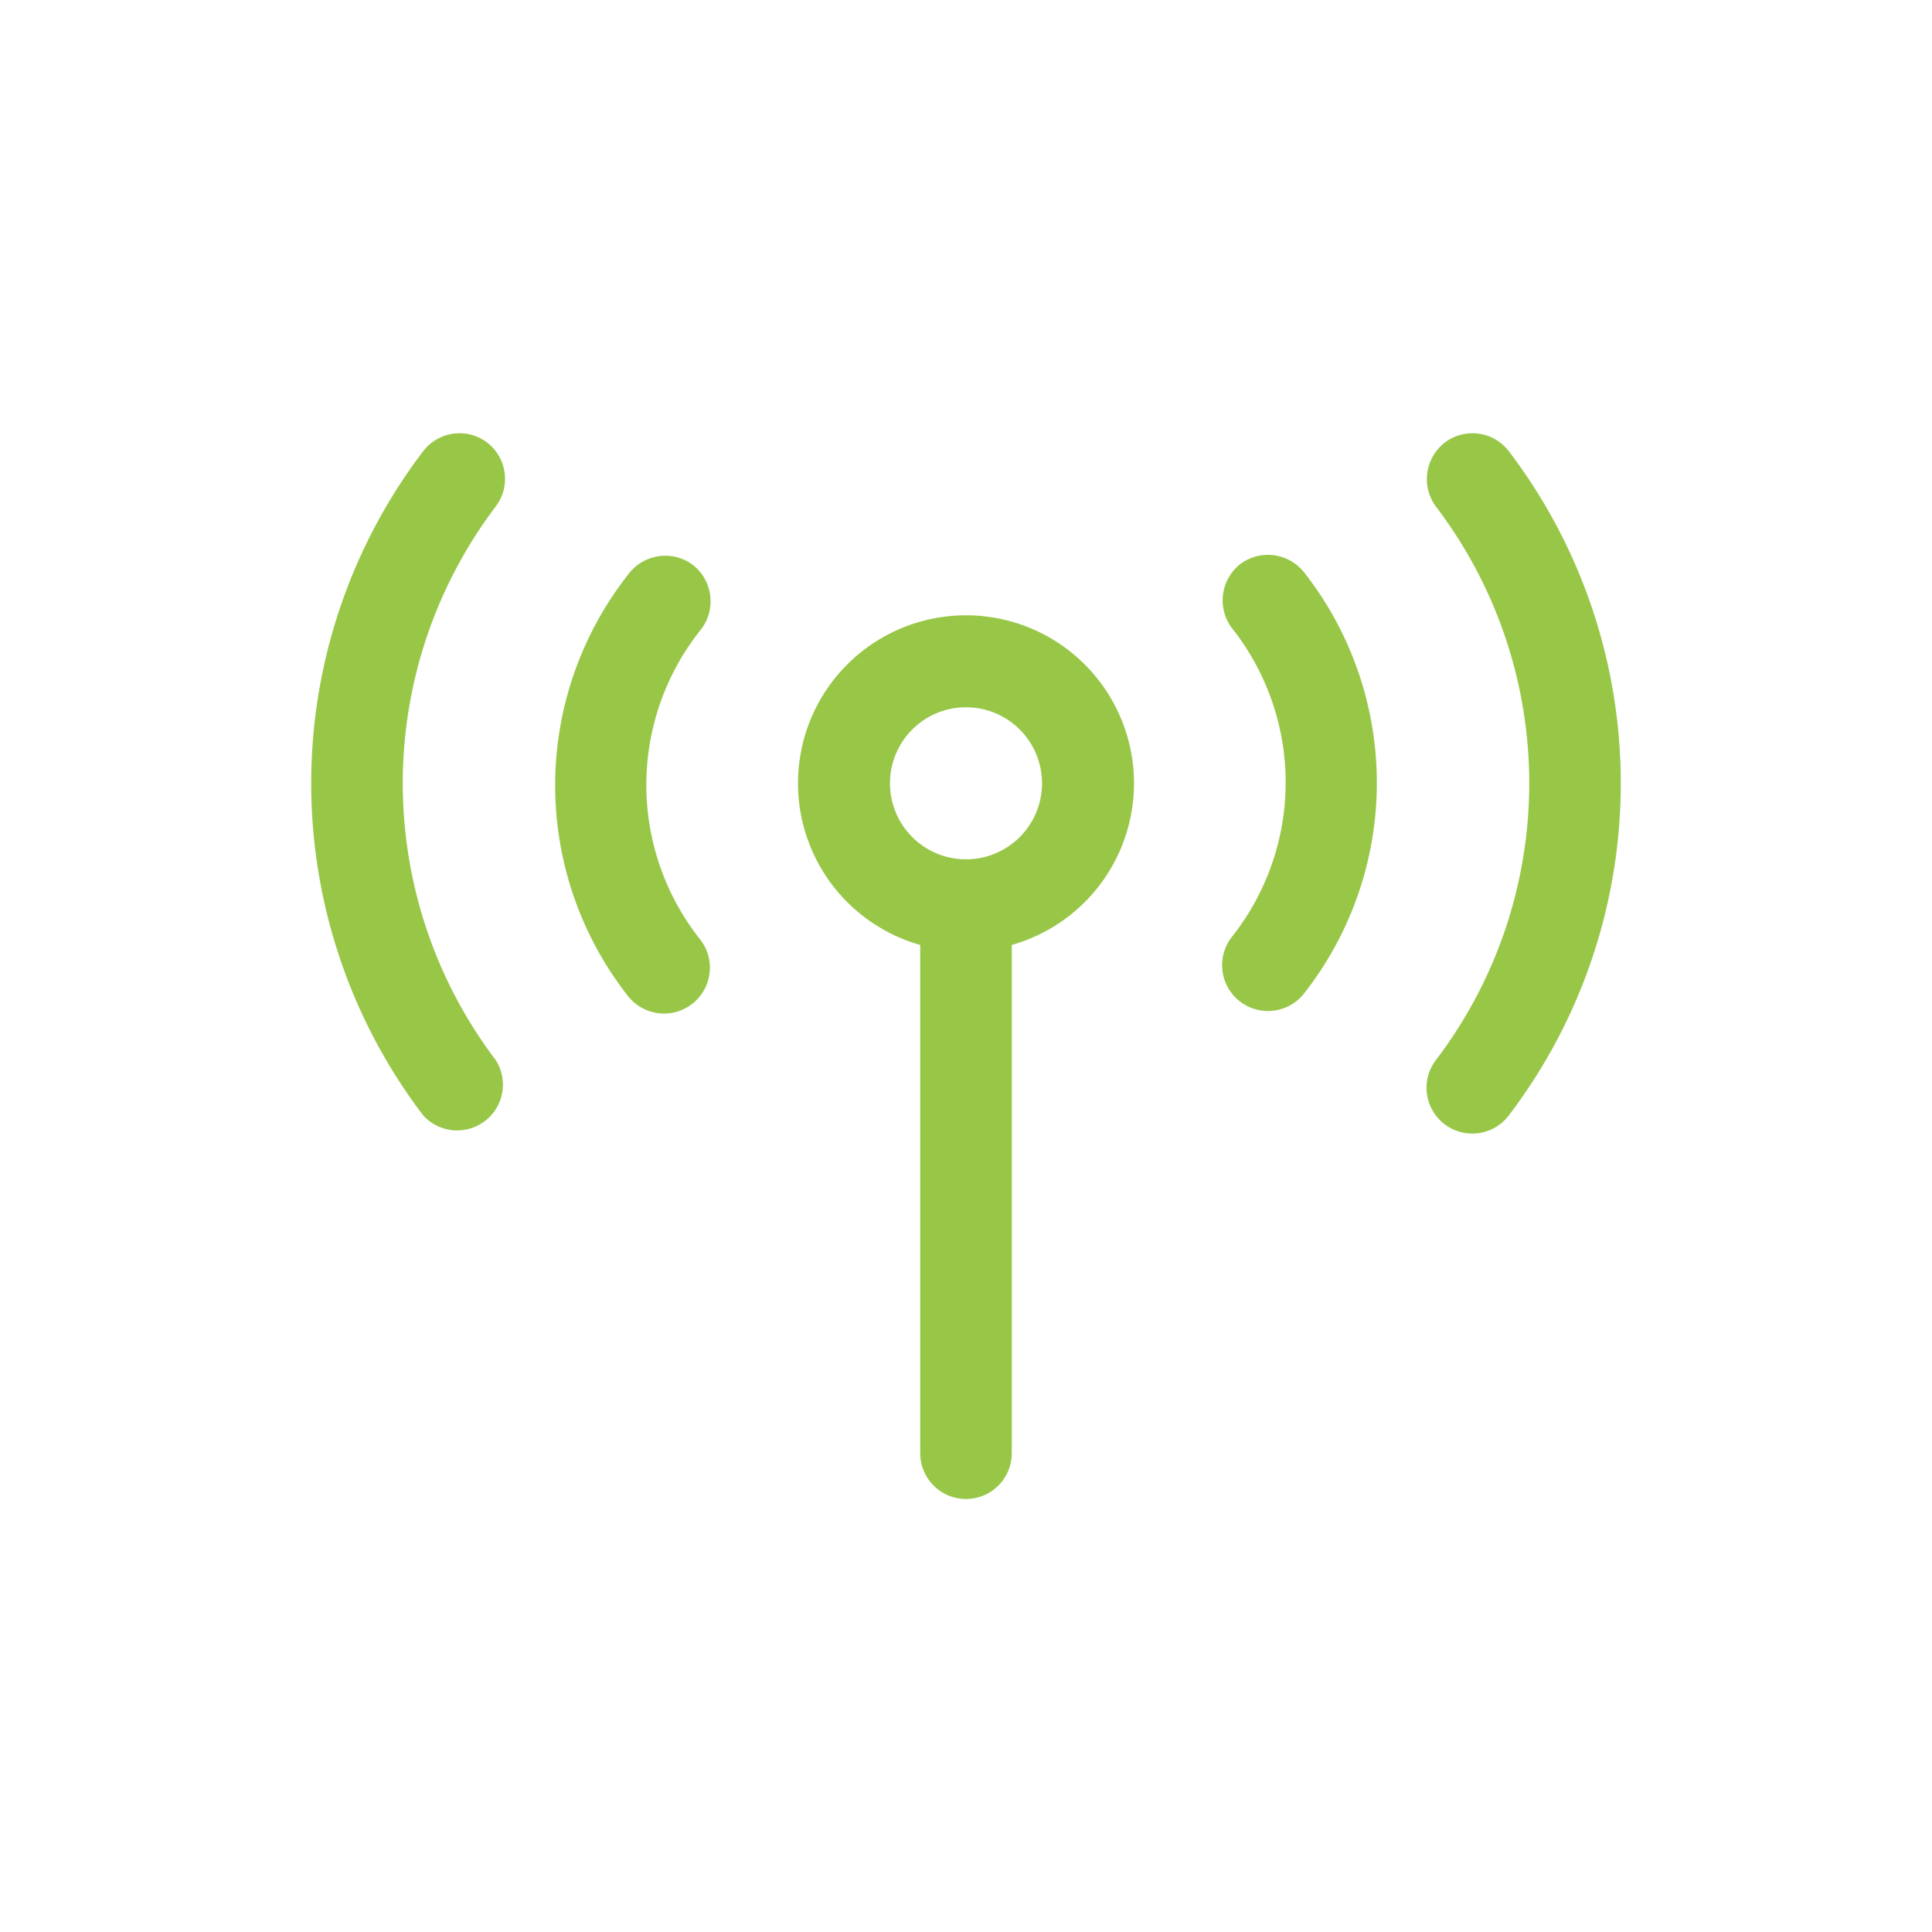
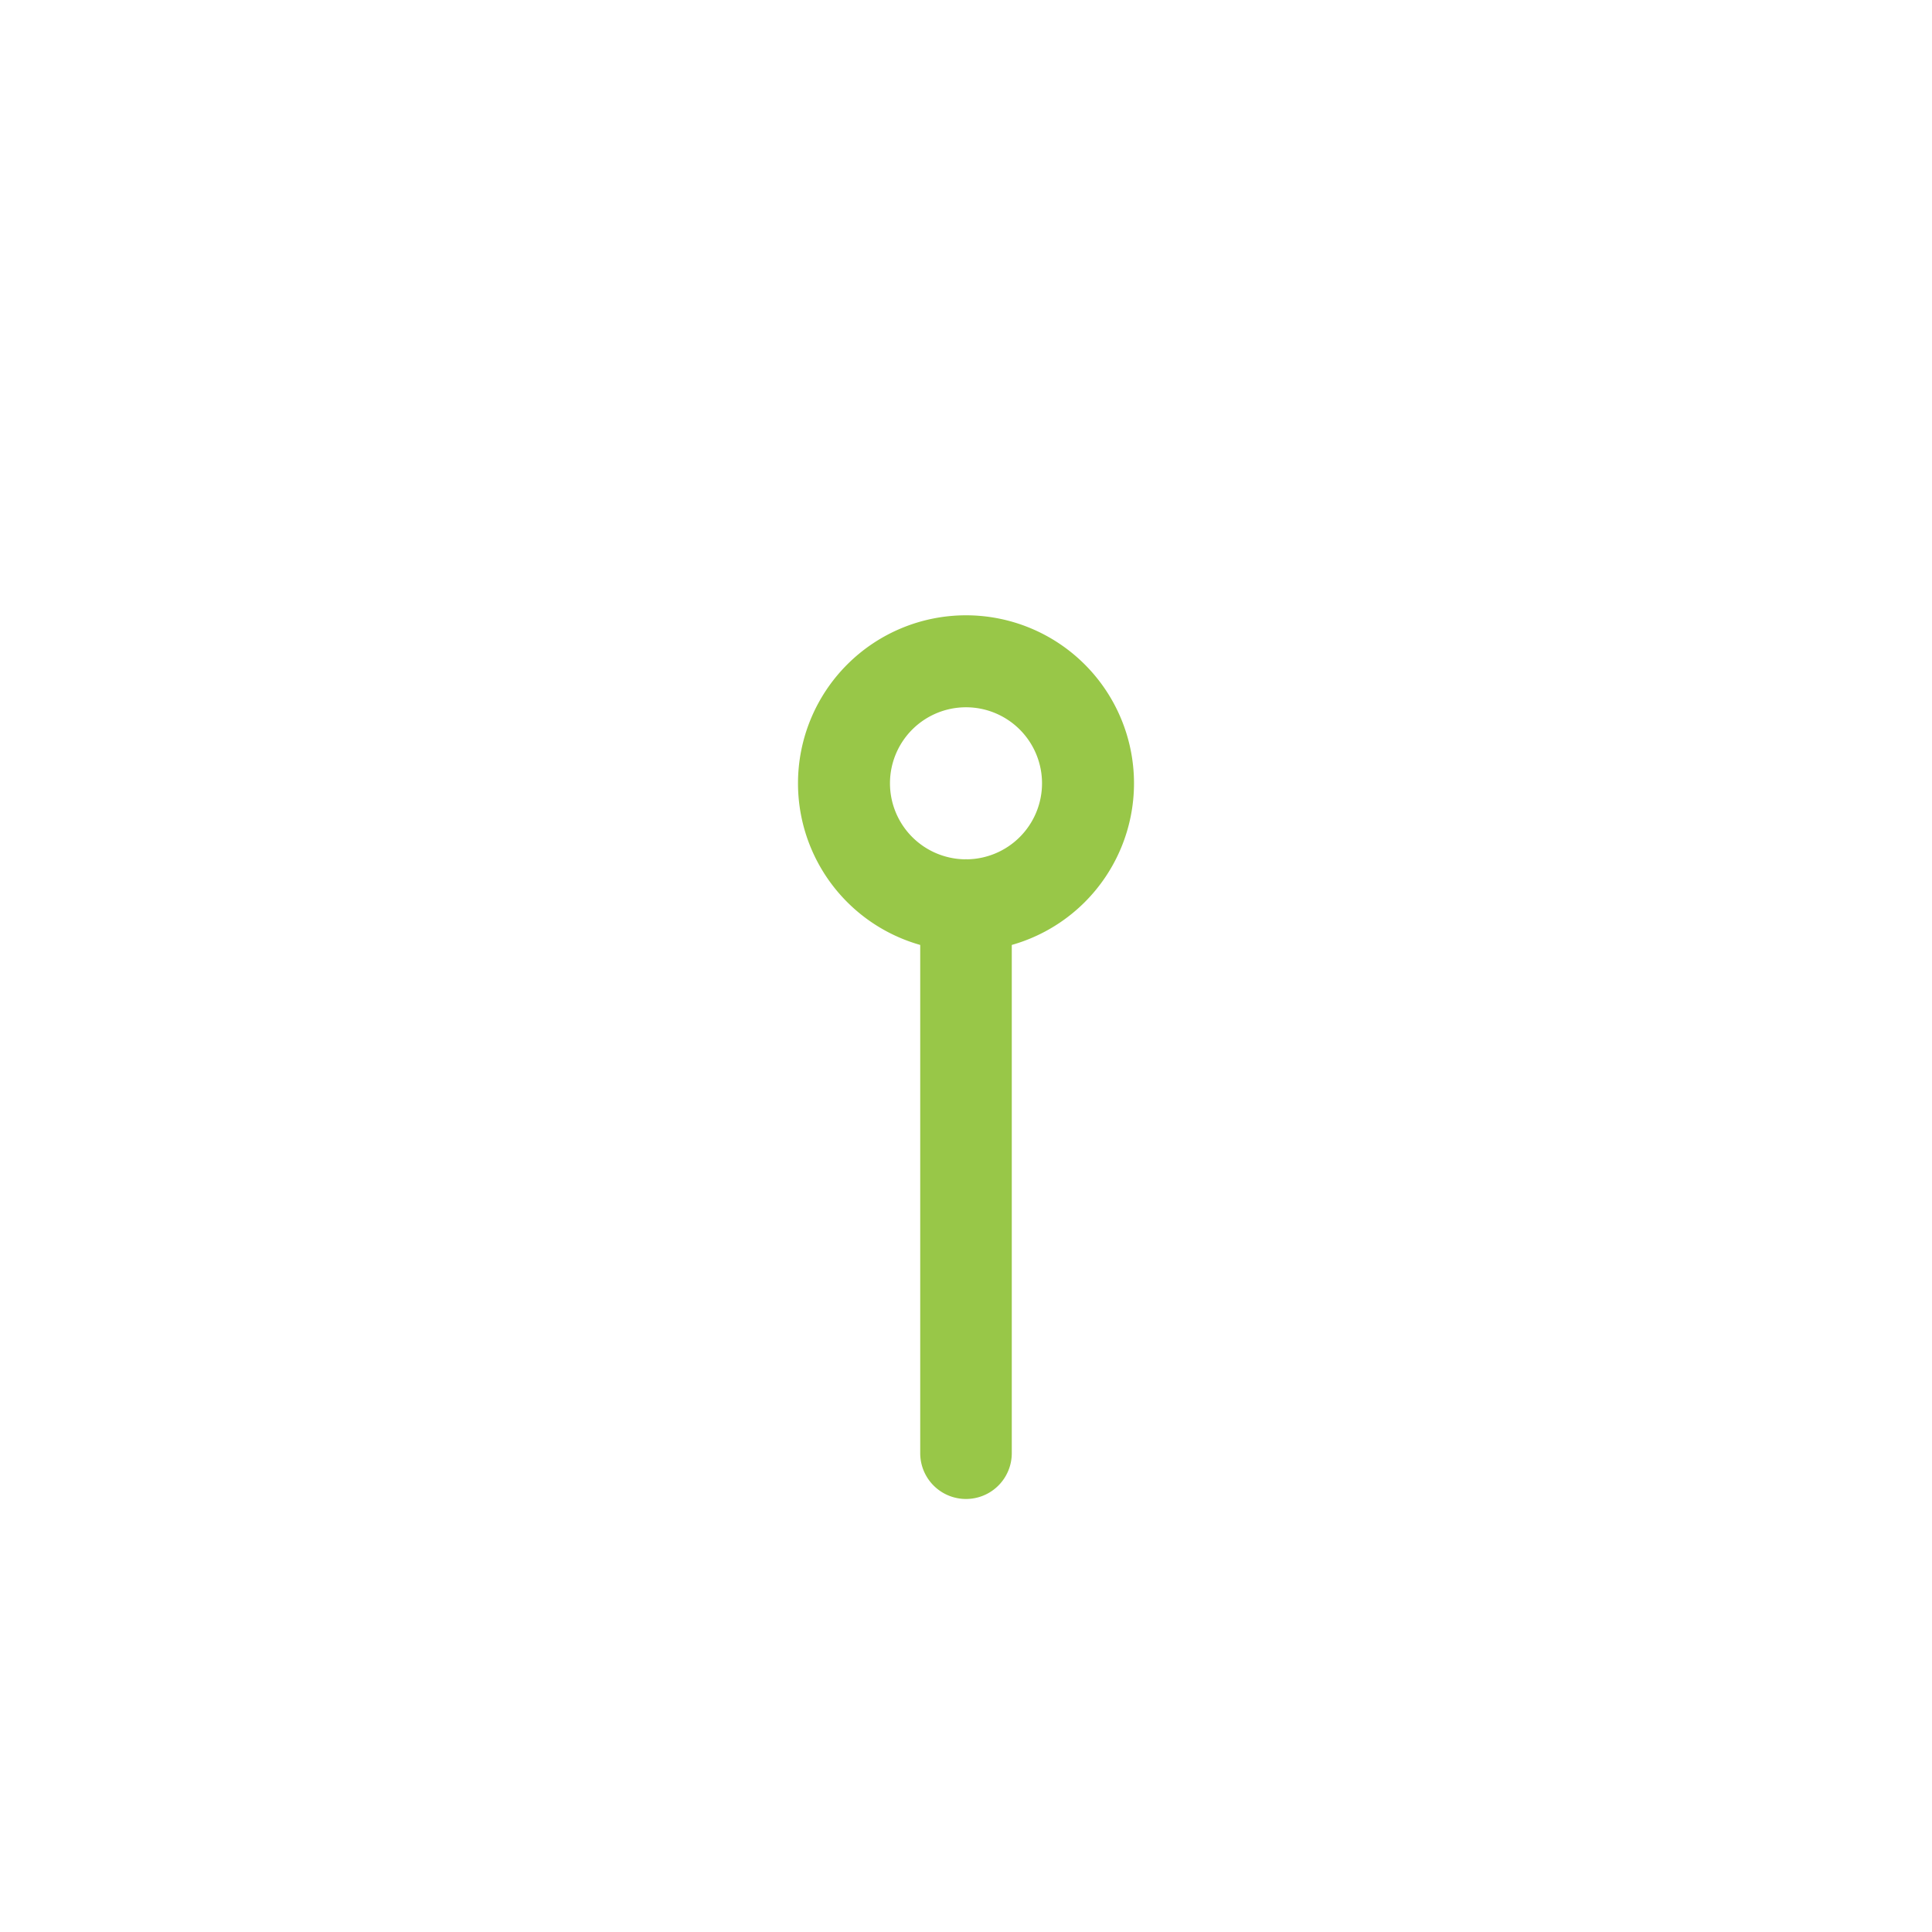
<svg xmlns="http://www.w3.org/2000/svg" viewBox="0 0 46 46">
  <defs>
    <style>.cls-1{fill:#98c748;fill-rule:evenodd;}.cls-2{fill:none;}</style>
  </defs>
  <title>Nexi Gateway3</title>
  <g id="图层_2" data-name="图层 2">
    <g id="图层_1-2" data-name="图层 1">
      <path class="cls-1" d="M23,20.46a1.09,1.09,0,0,1,1.09,1.09V34.6a1.09,1.09,0,1,1-2.18,0v-13A1.09,1.09,0,0,1,23,20.46Z" />
      <path class="cls-1" d="M23,16.84a1.81,1.81,0,1,0,1.81,1.81A1.81,1.81,0,0,0,23,16.84Zm-4,1.81a4,4,0,1,1,4,4A4,4,0,0,1,19,18.65Z" />
-       <path class="cls-1" d="M29.53,13.43a1.1,1.1,0,0,1,1.53.21,8.12,8.12,0,0,1,0,10,1.09,1.09,0,1,1-1.74-1.32,5.92,5.92,0,0,0,0-7.38A1.1,1.1,0,0,1,29.53,13.43Zm-13.06,0A1.1,1.1,0,0,1,16.68,15a5.92,5.92,0,0,0,0,7.38,1.09,1.09,0,0,1-1.74,1.32,8.12,8.12,0,0,1,0-10A1.1,1.1,0,0,1,16.47,13.43Z" />
-       <path class="cls-1" d="M11.59,10.53a1.09,1.09,0,0,1,.22,1.52,10.92,10.92,0,0,0,0,13.2,1.09,1.09,0,0,1-1.74,1.3,13.06,13.06,0,0,1,0-15.8A1.09,1.09,0,0,1,11.59,10.53Zm22.82,0a1.09,1.09,0,0,1,1.52.22,13.06,13.06,0,0,1,0,15.8,1.09,1.09,0,0,1-1.75-1.3,10.88,10.88,0,0,0,0-13.2A1.1,1.1,0,0,1,34.41,10.53Z" />
-       <rect class="cls-2" width="46" height="46" />
    </g>
  </g>
</svg>